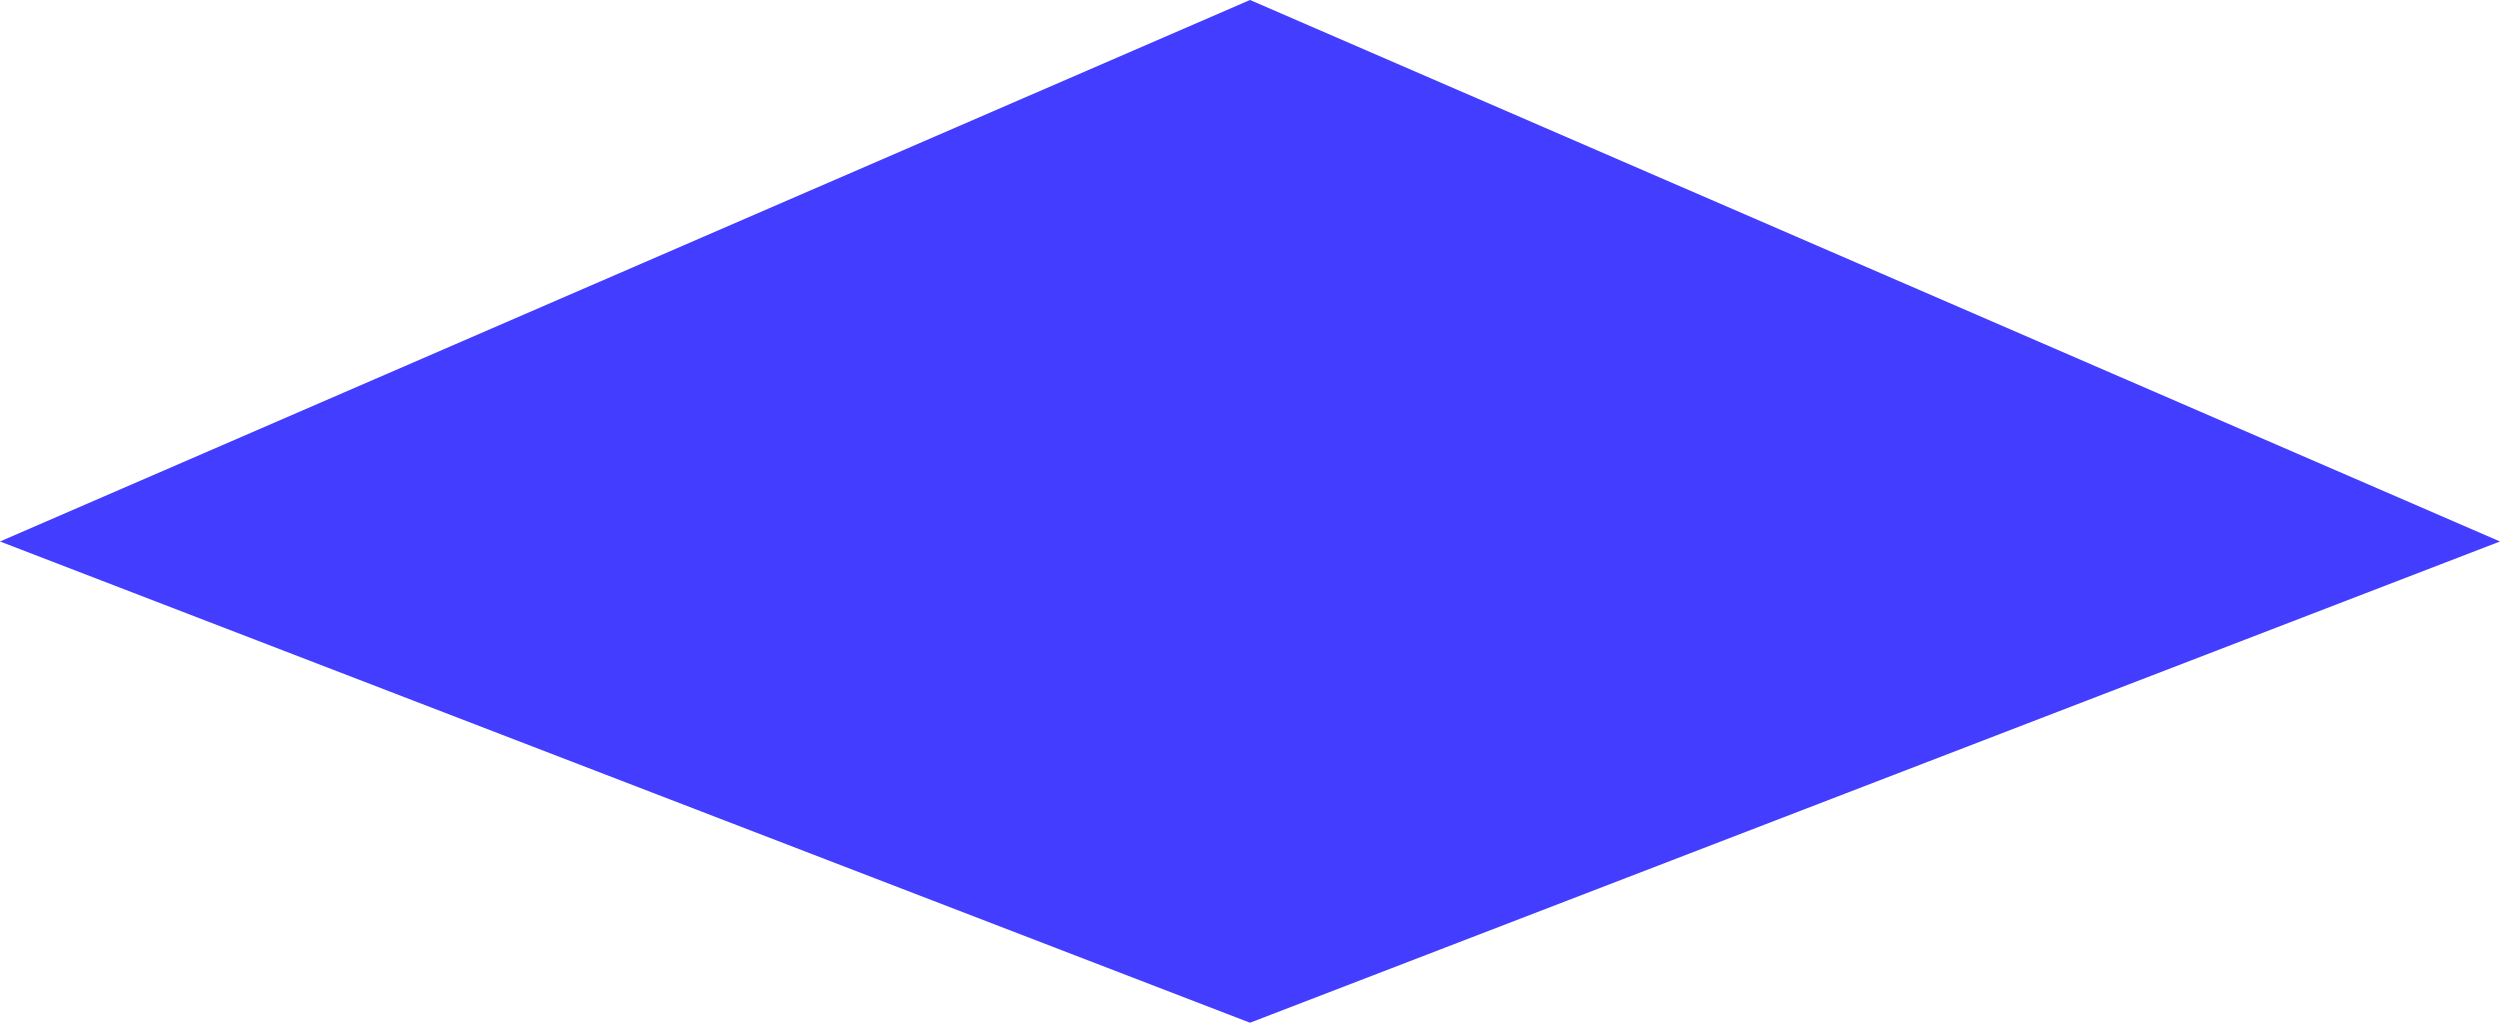
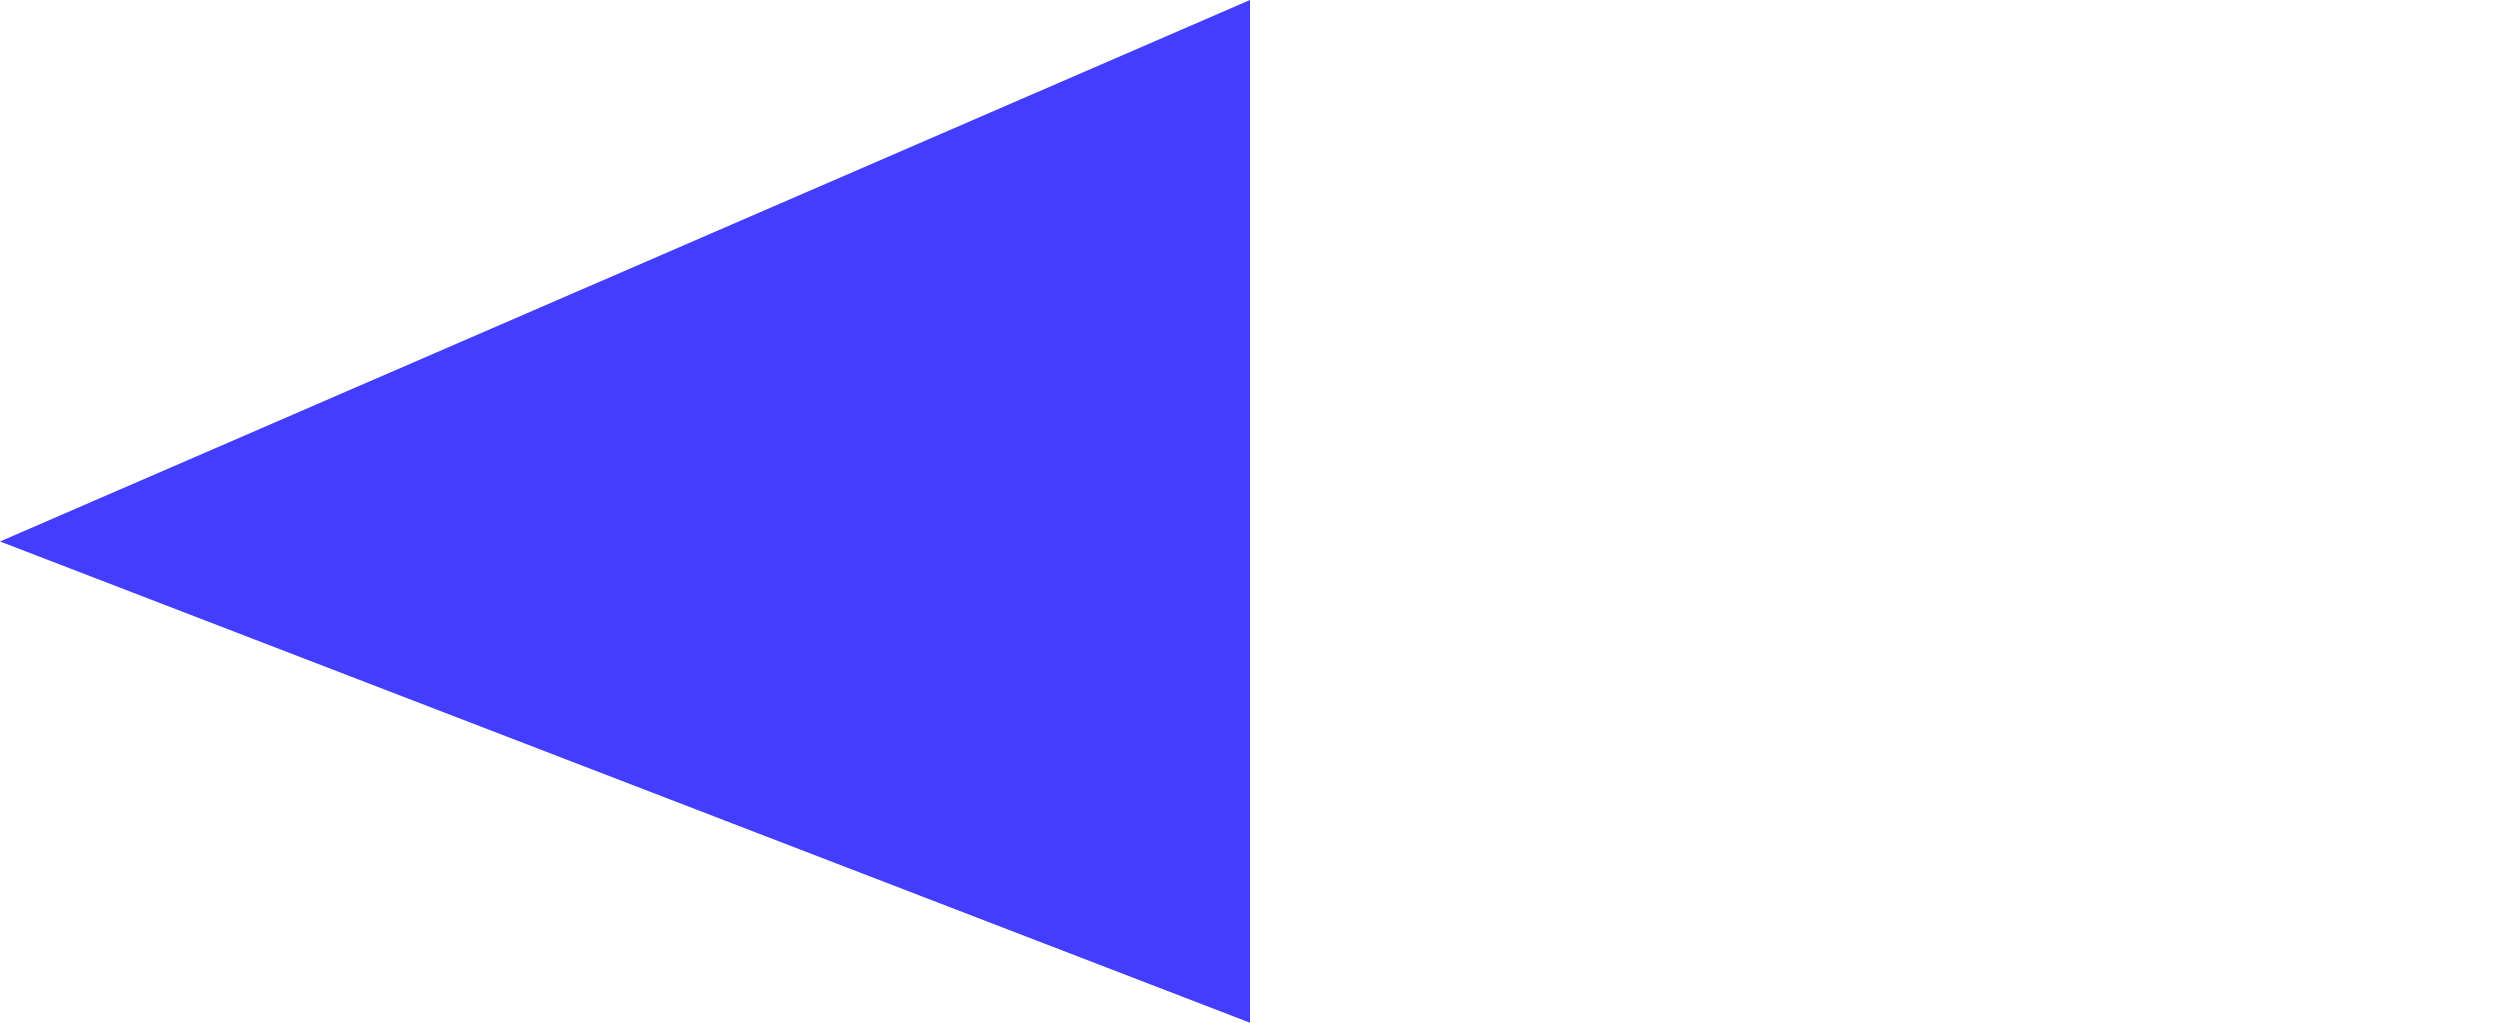
<svg xmlns="http://www.w3.org/2000/svg" width="22" height="9" viewBox="0 0 22 9" fill="none">
-   <path d="M11 0L22 4.765L11 9L0 4.765L11 0Z" fill="#433EFF" />
+   <path d="M11 0L11 9L0 4.765L11 0Z" fill="#433EFF" />
</svg>